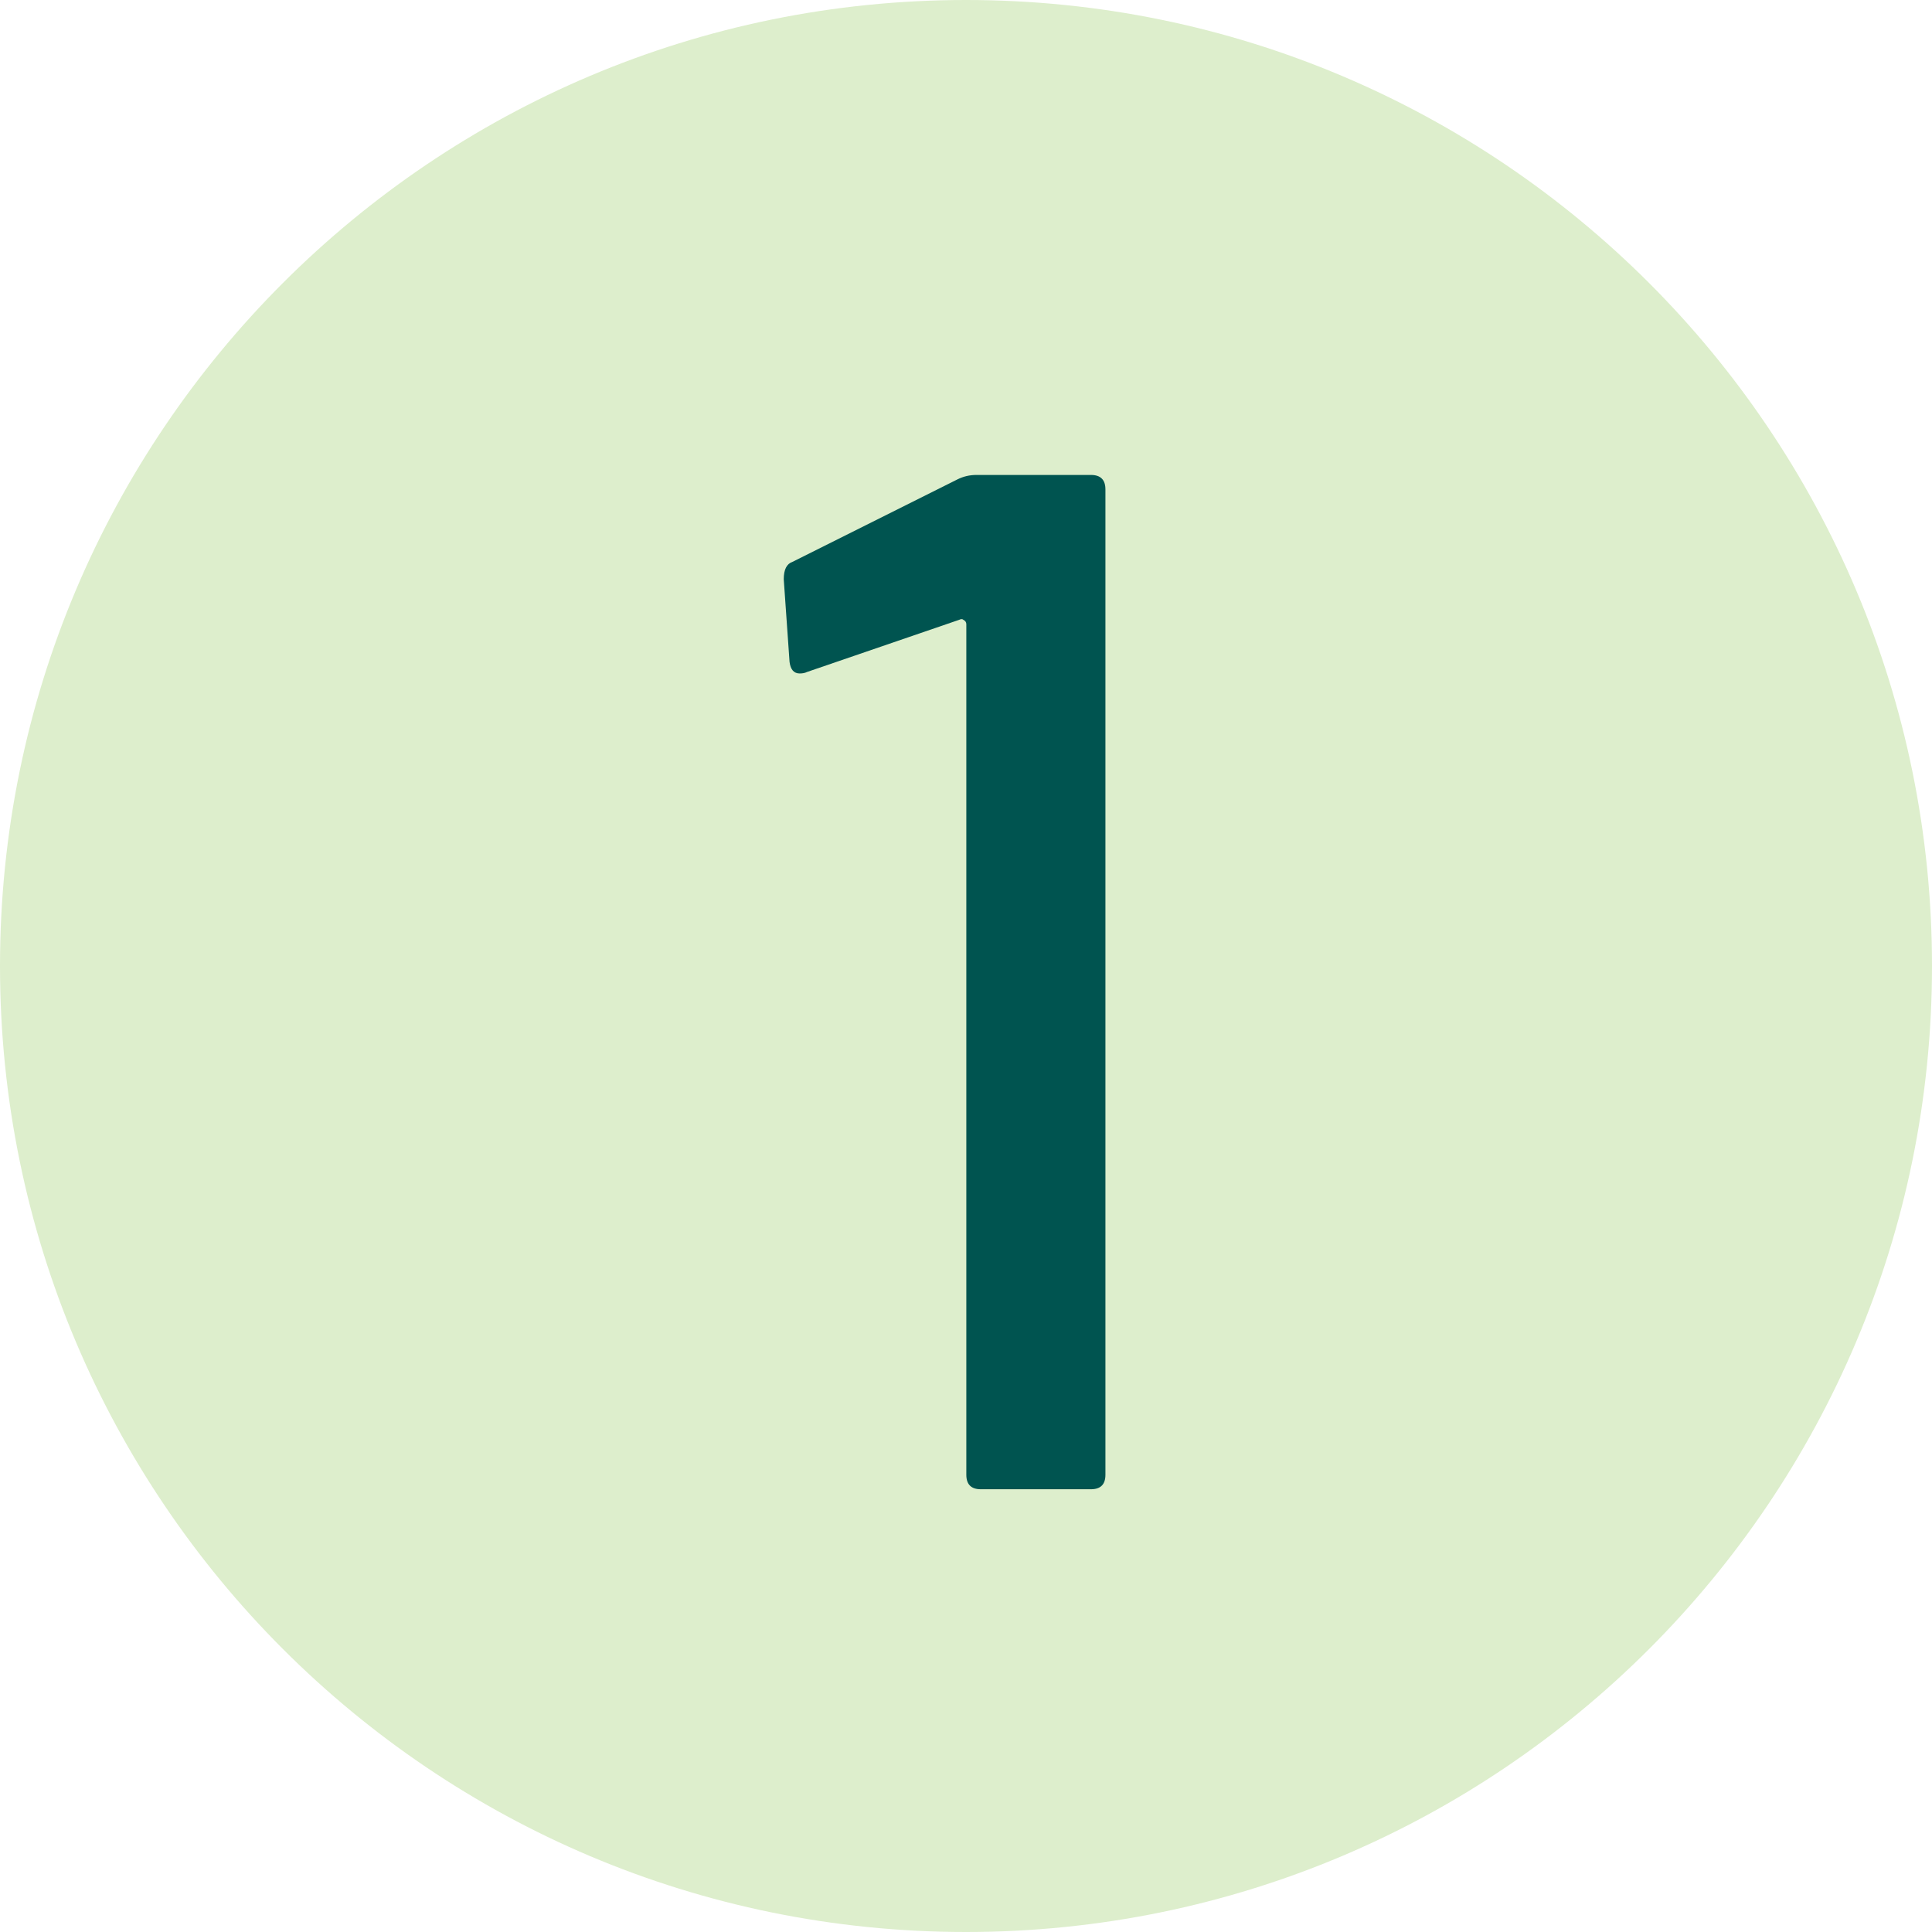
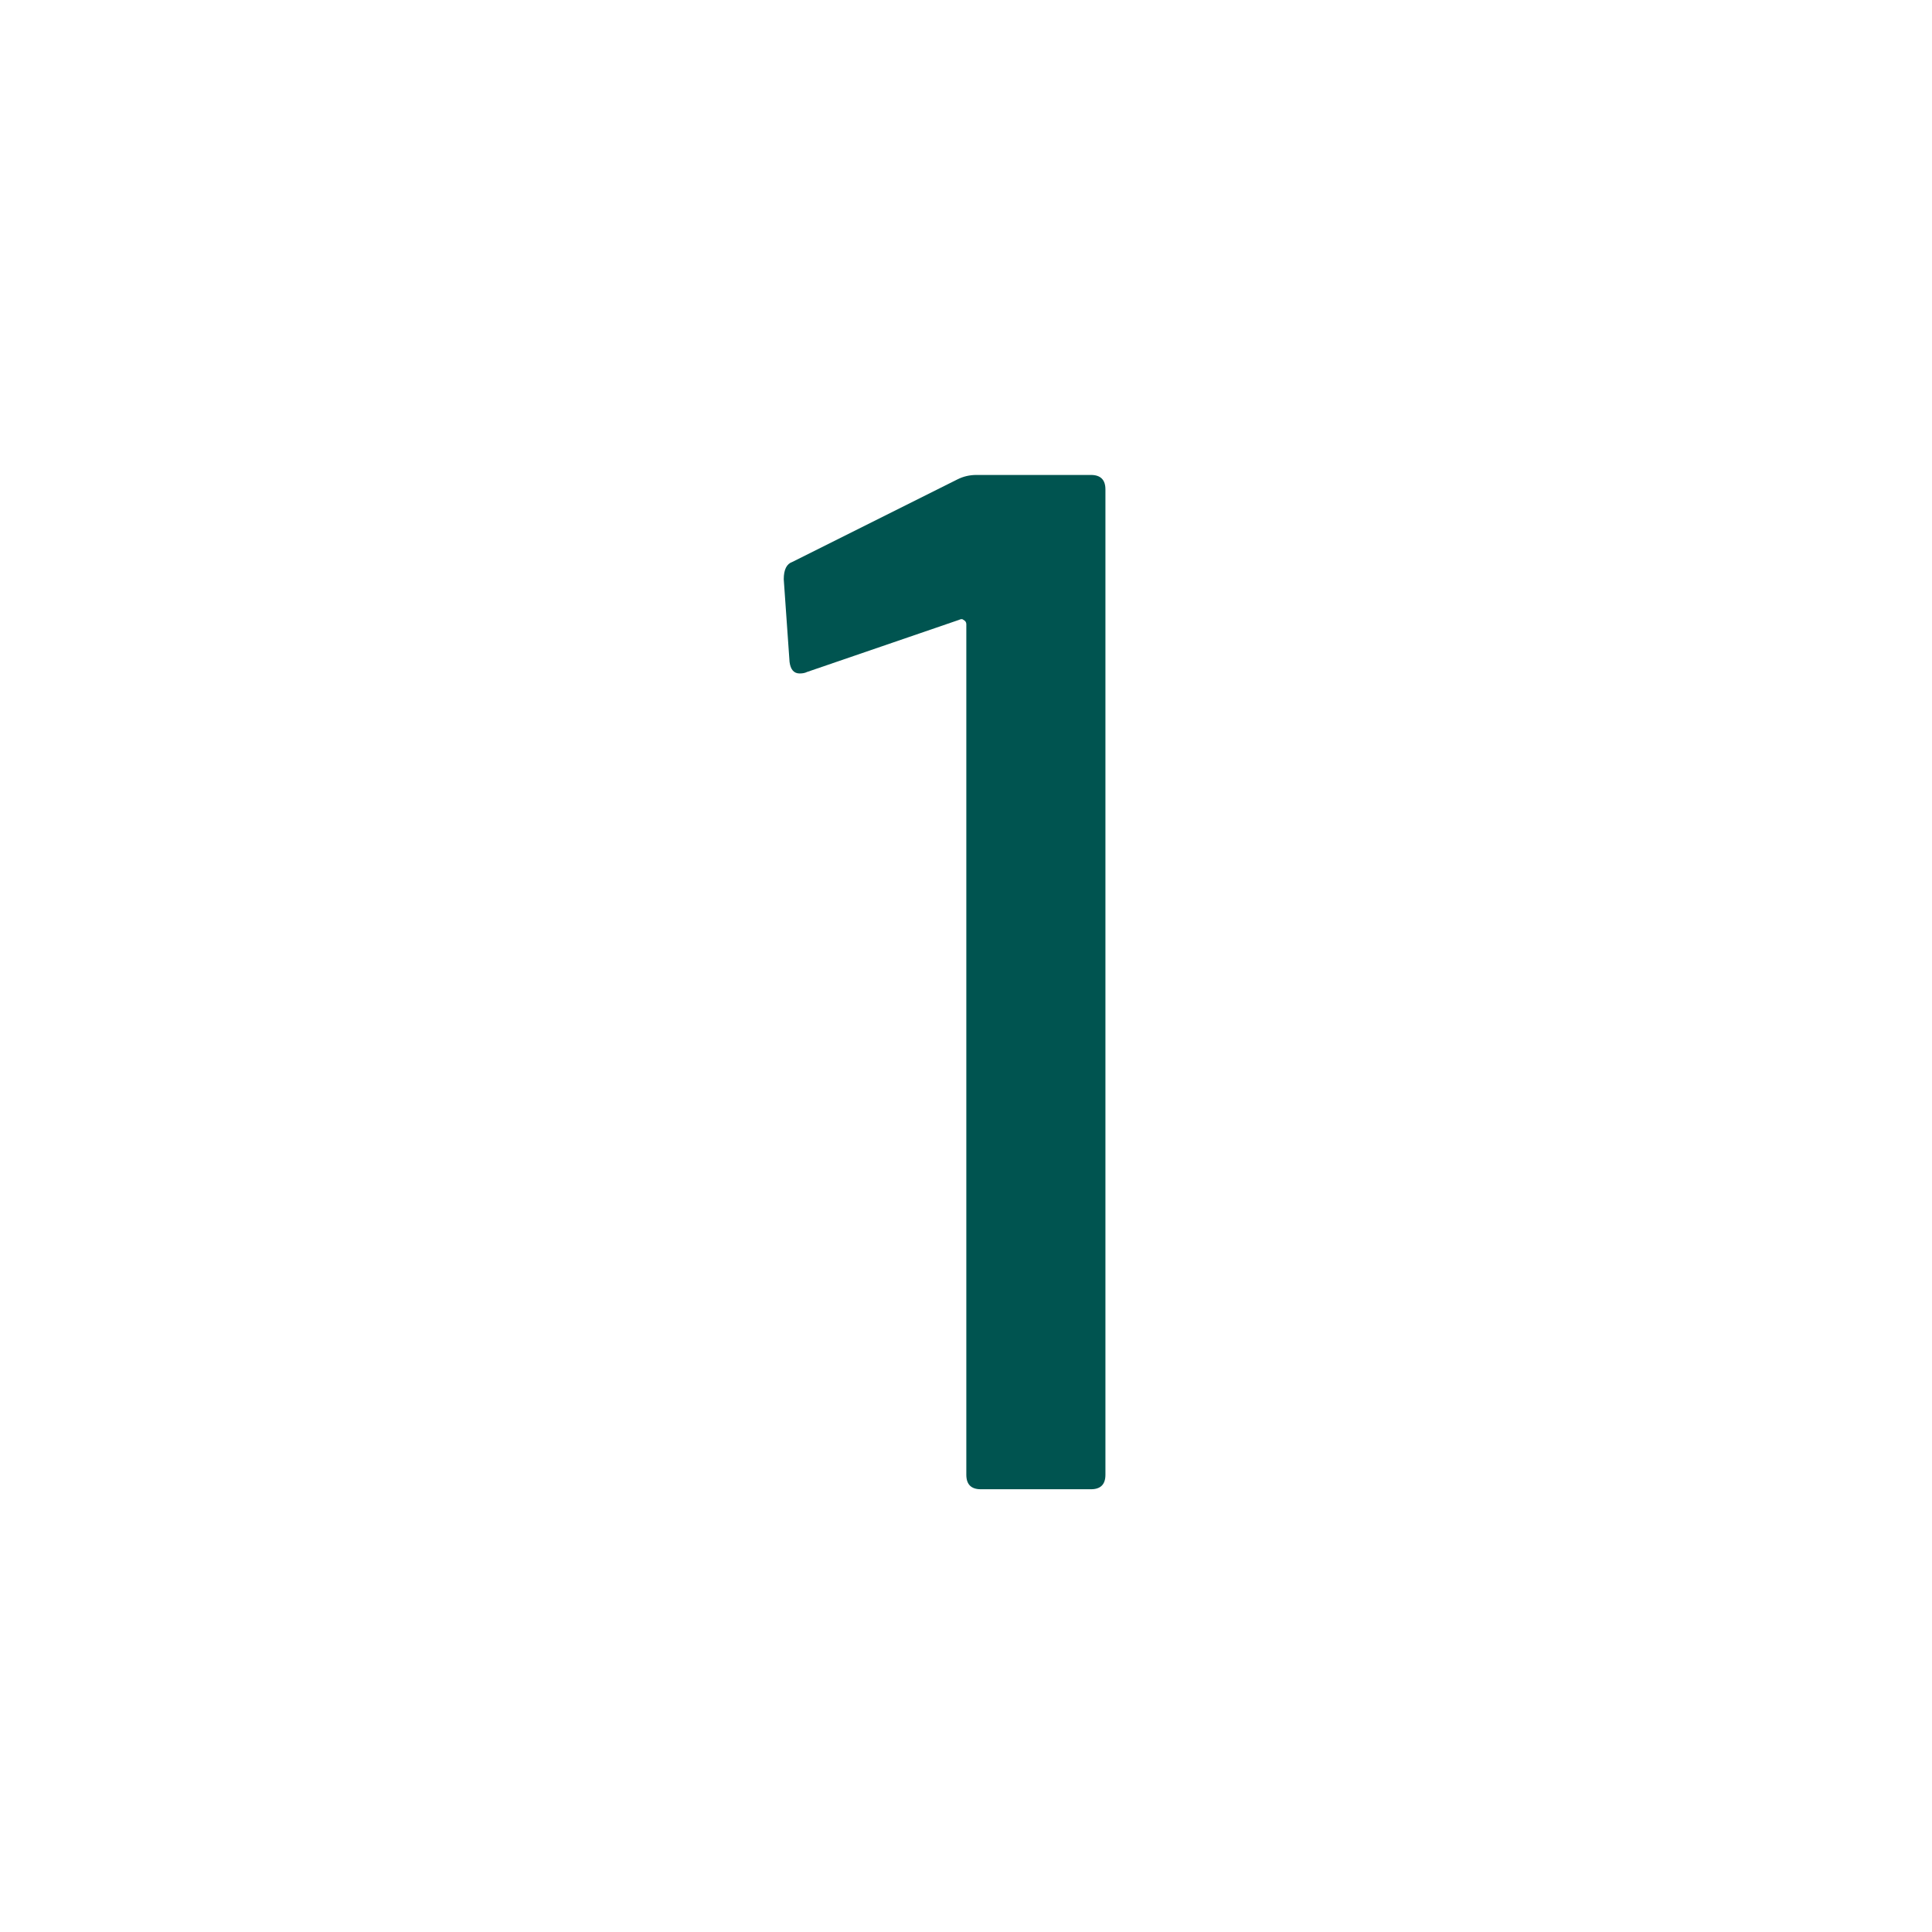
<svg xmlns="http://www.w3.org/2000/svg" width="24" height="24" viewBox="0 0 24 24" fill="none">
-   <path d="M0 12C0 5.373 5.373 0 12 0C18.627 0 24 5.373 24 12C24 18.627 18.627 24 12 24C5.373 24 0 18.627 0 12Z" fill="#DDEECC" />
  <path d="M11.896 5.954C11.968 5.918 12.046 5.9 12.13 5.9H13.552C13.672 5.9 13.732 5.96 13.732 6.08V18.32C13.732 18.44 13.672 18.5 13.552 18.5H12.184C12.064 18.5 12.004 18.44 12.004 18.32V7.754C12.004 7.73 11.992 7.712 11.968 7.7C11.956 7.688 11.938 7.688 11.914 7.7L10.024 8.348C10 8.36 9.97 8.366 9.934 8.366C9.862 8.366 9.82 8.318 9.808 8.222L9.736 7.196C9.736 7.076 9.772 7.004 9.844 6.98L11.896 5.954Z" fill="#005450" />
</svg>